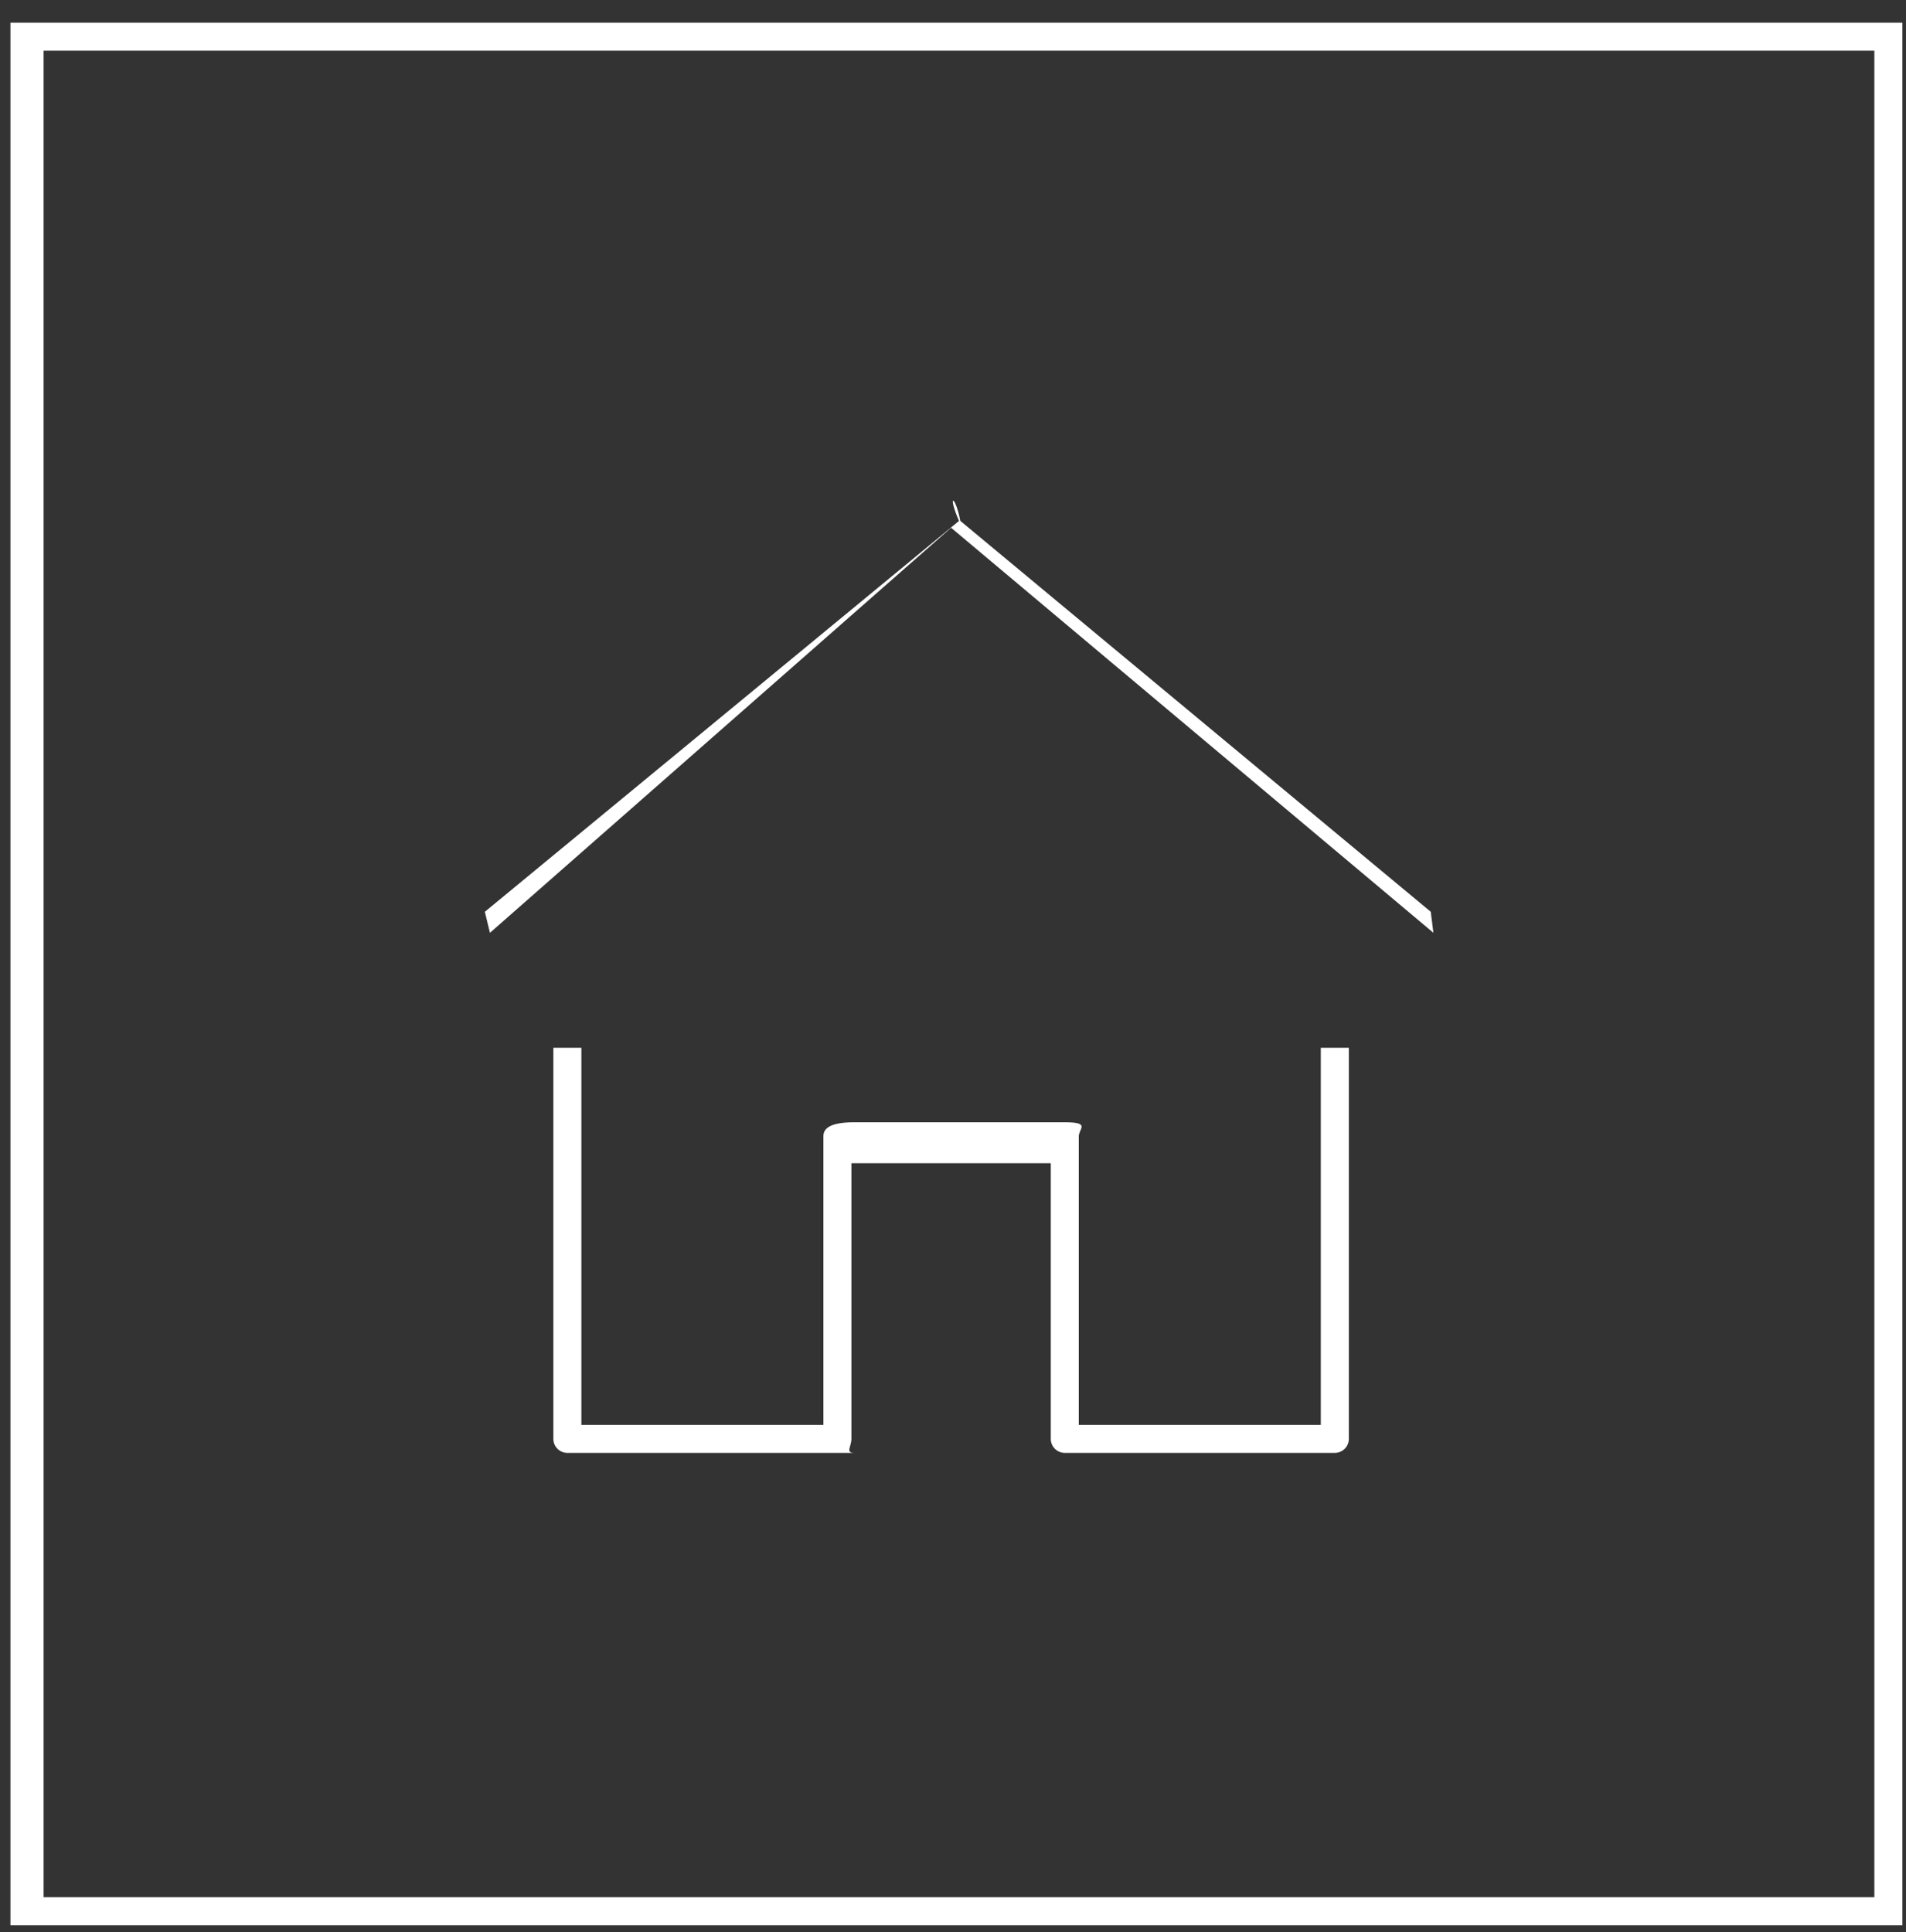
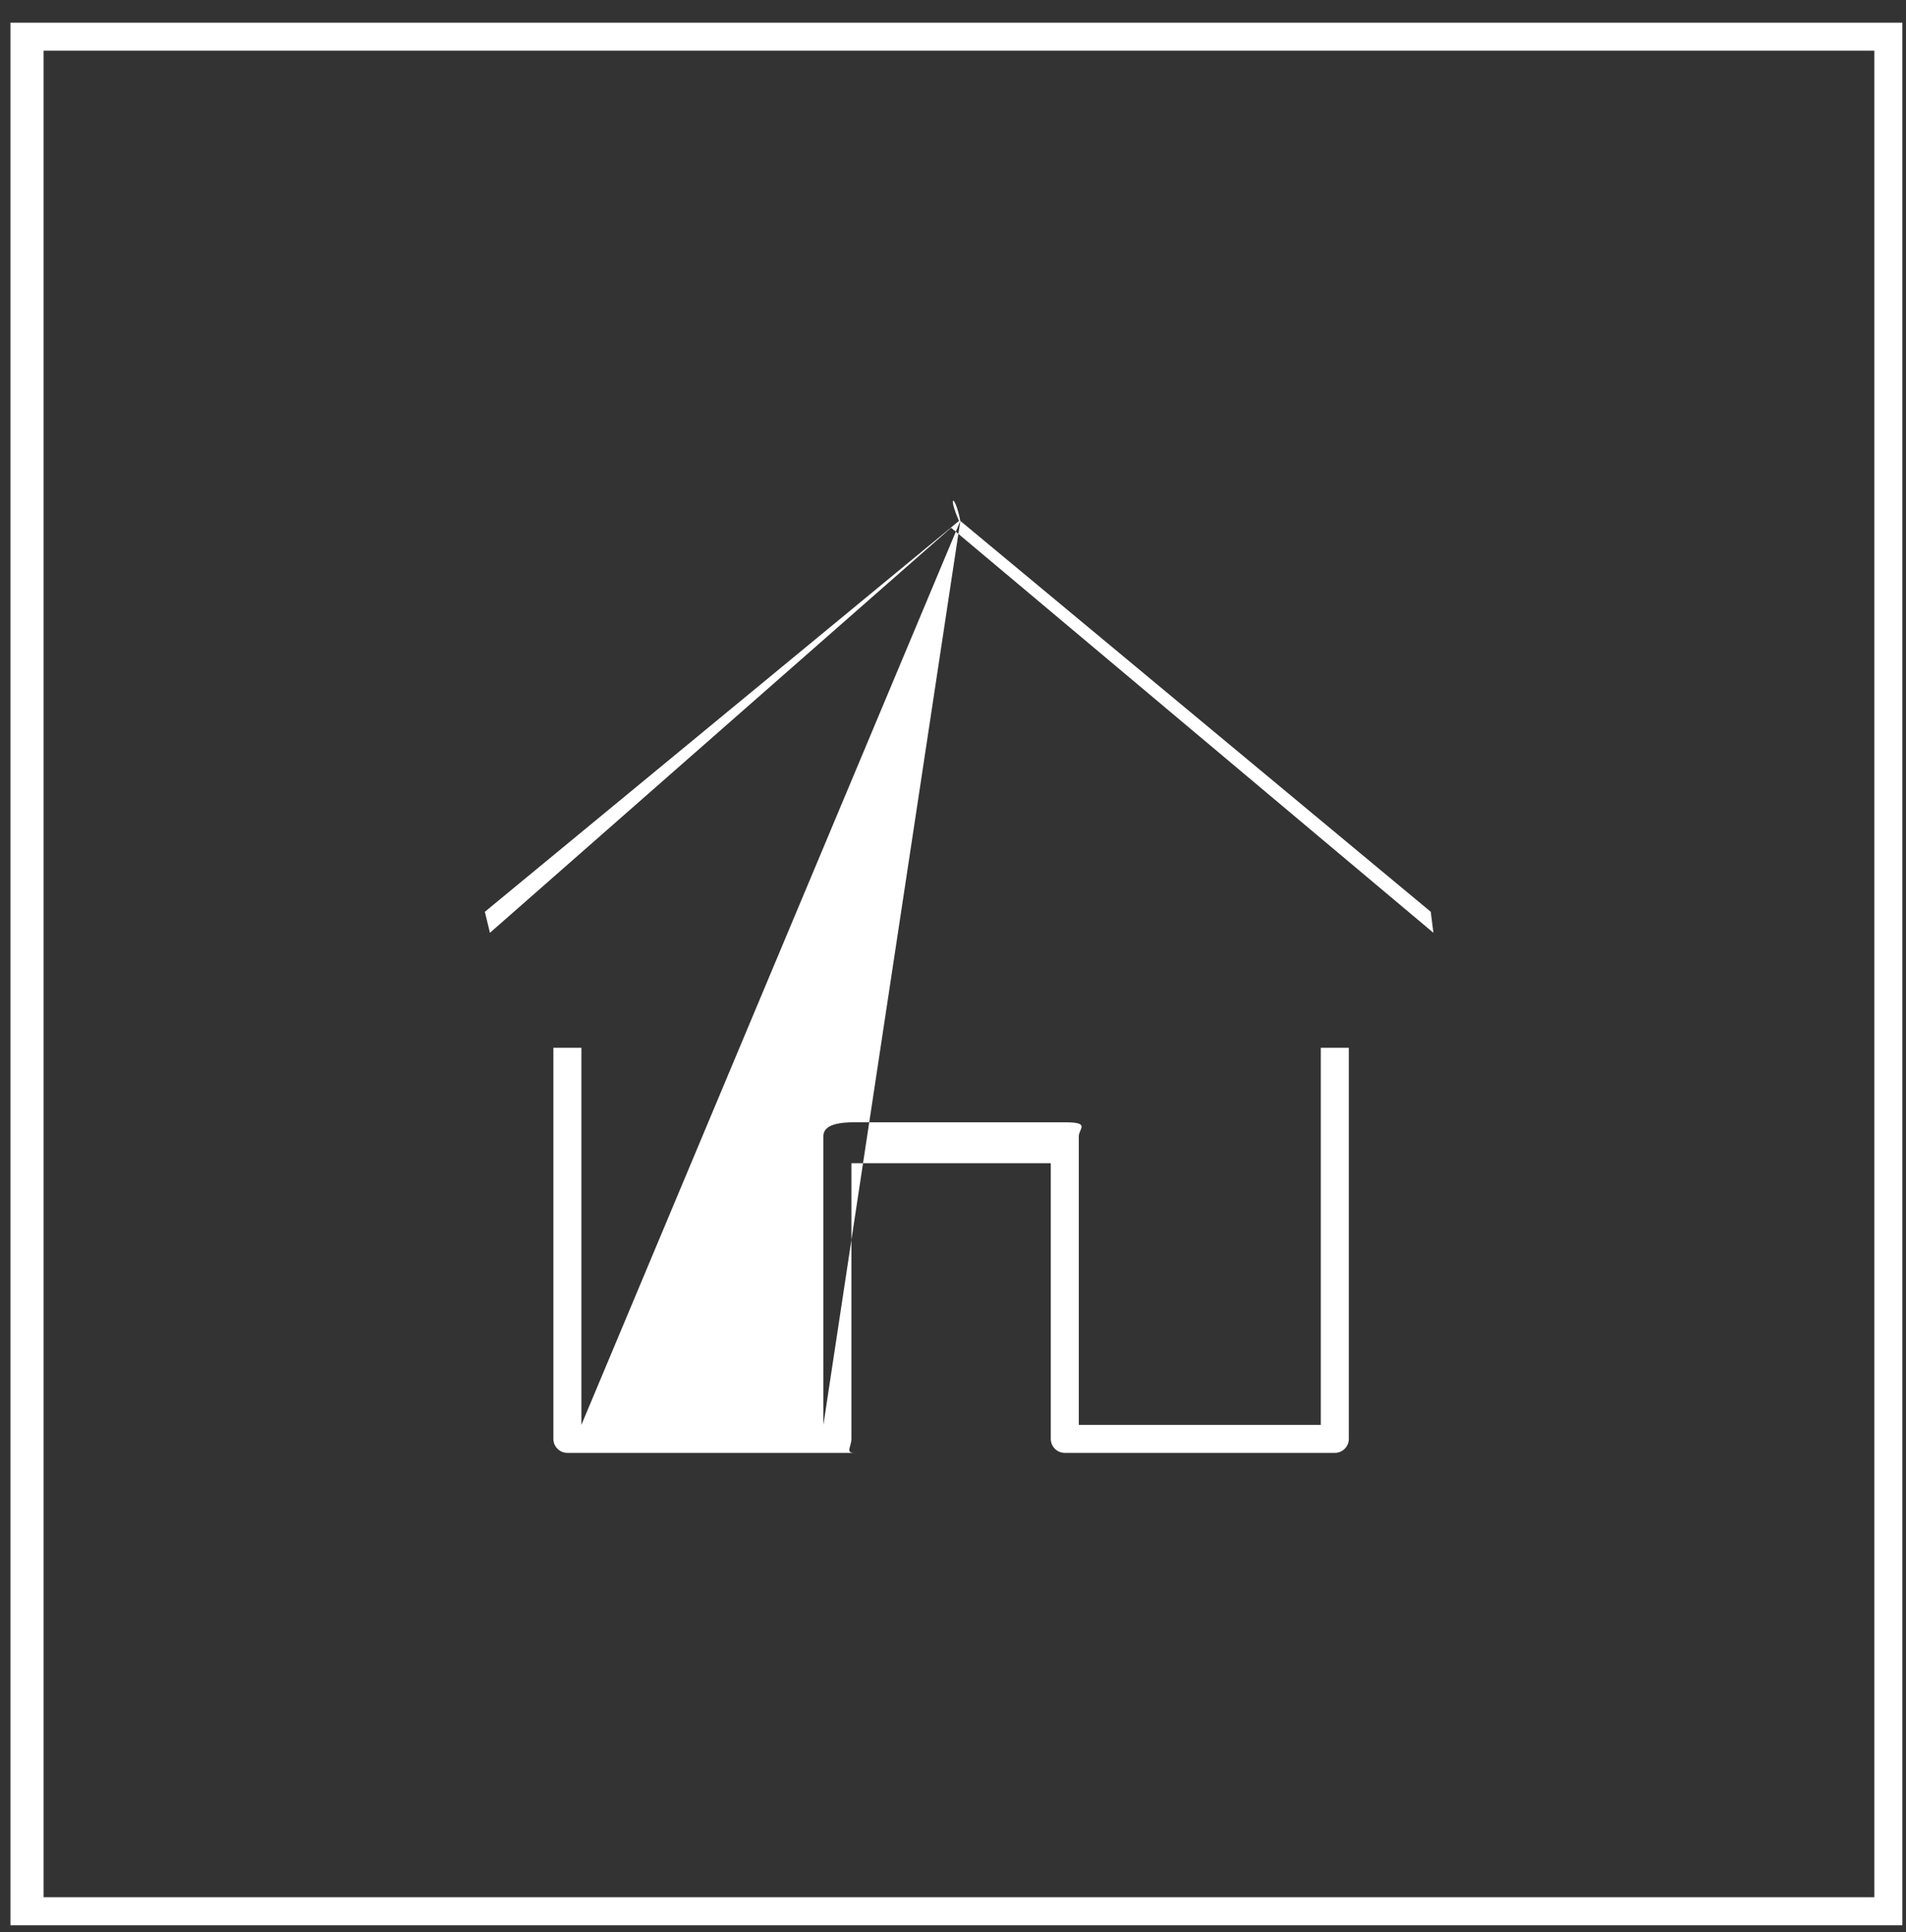
<svg xmlns="http://www.w3.org/2000/svg" width="73px" height="74px">
  <rect width="100%" height="100%" fill="#333333" stroke="none" />
-   <path fill-rule="evenodd" fill="rgb(255, 255, 255)" d="M0.4,73.735 L0.4,0.869 L72.861,0.869 L72.861,73.735 L0.4,73.735 ZM71.788,1.941 L1.67,1.941 L1.67,72.662 L71.788,72.662 L71.788,1.941 ZM36.781,19.95 L54.798,34.920 L54.90,35.725 L36.427,20.212 L18.765,35.725 L18.57,34.920 L36.73,19.95 C36.276,18.916 36.578,18.916 36.781,19.95 ZM22.267,54.571 L31.536,54.571 L31.536,43.519 C31.536,43.224 31.776,42.982 32.72,42.982 L40.782,42.982 C41.78,42.982 41.318,43.224 41.318,43.519 L41.318,54.571 L50.587,54.571 L50.587,40.129 L51.660,40.129 L51.660,55.107 C51.660,55.403 51.420,55.643 51.124,55.643 L40.782,55.643 C40.485,55.643 40.245,55.403 40.245,55.107 L40.245,44.55 L32.609,44.55 L32.609,55.107 C32.609,55.403 32.369,55.643 32.72,55.643 L21.731,55.643 C21.434,55.643 21.194,55.403 21.194,55.107 L21.194,40.129 L22.267,40.129 L22.267,54.571 Z" />
+   <path fill-rule="evenodd" fill="rgb(255, 255, 255)" d="M0.4,73.735 L0.4,0.869 L72.861,0.869 L72.861,73.735 L0.4,73.735 ZM71.788,1.941 L1.67,1.941 L1.67,72.662 L71.788,72.662 L71.788,1.941 ZM36.781,19.95 L54.798,34.920 L54.90,35.725 L36.427,20.212 L18.765,35.725 L18.57,34.920 L36.73,19.95 C36.276,18.916 36.578,18.916 36.781,19.95 ZL31.536,54.571 L31.536,43.519 C31.536,43.224 31.776,42.982 32.72,42.982 L40.782,42.982 C41.78,42.982 41.318,43.224 41.318,43.519 L41.318,54.571 L50.587,54.571 L50.587,40.129 L51.660,40.129 L51.660,55.107 C51.660,55.403 51.420,55.643 51.124,55.643 L40.782,55.643 C40.485,55.643 40.245,55.403 40.245,55.107 L40.245,44.55 L32.609,44.55 L32.609,55.107 C32.609,55.403 32.369,55.643 32.72,55.643 L21.731,55.643 C21.434,55.643 21.194,55.403 21.194,55.107 L21.194,40.129 L22.267,40.129 L22.267,54.571 Z" />
</svg>